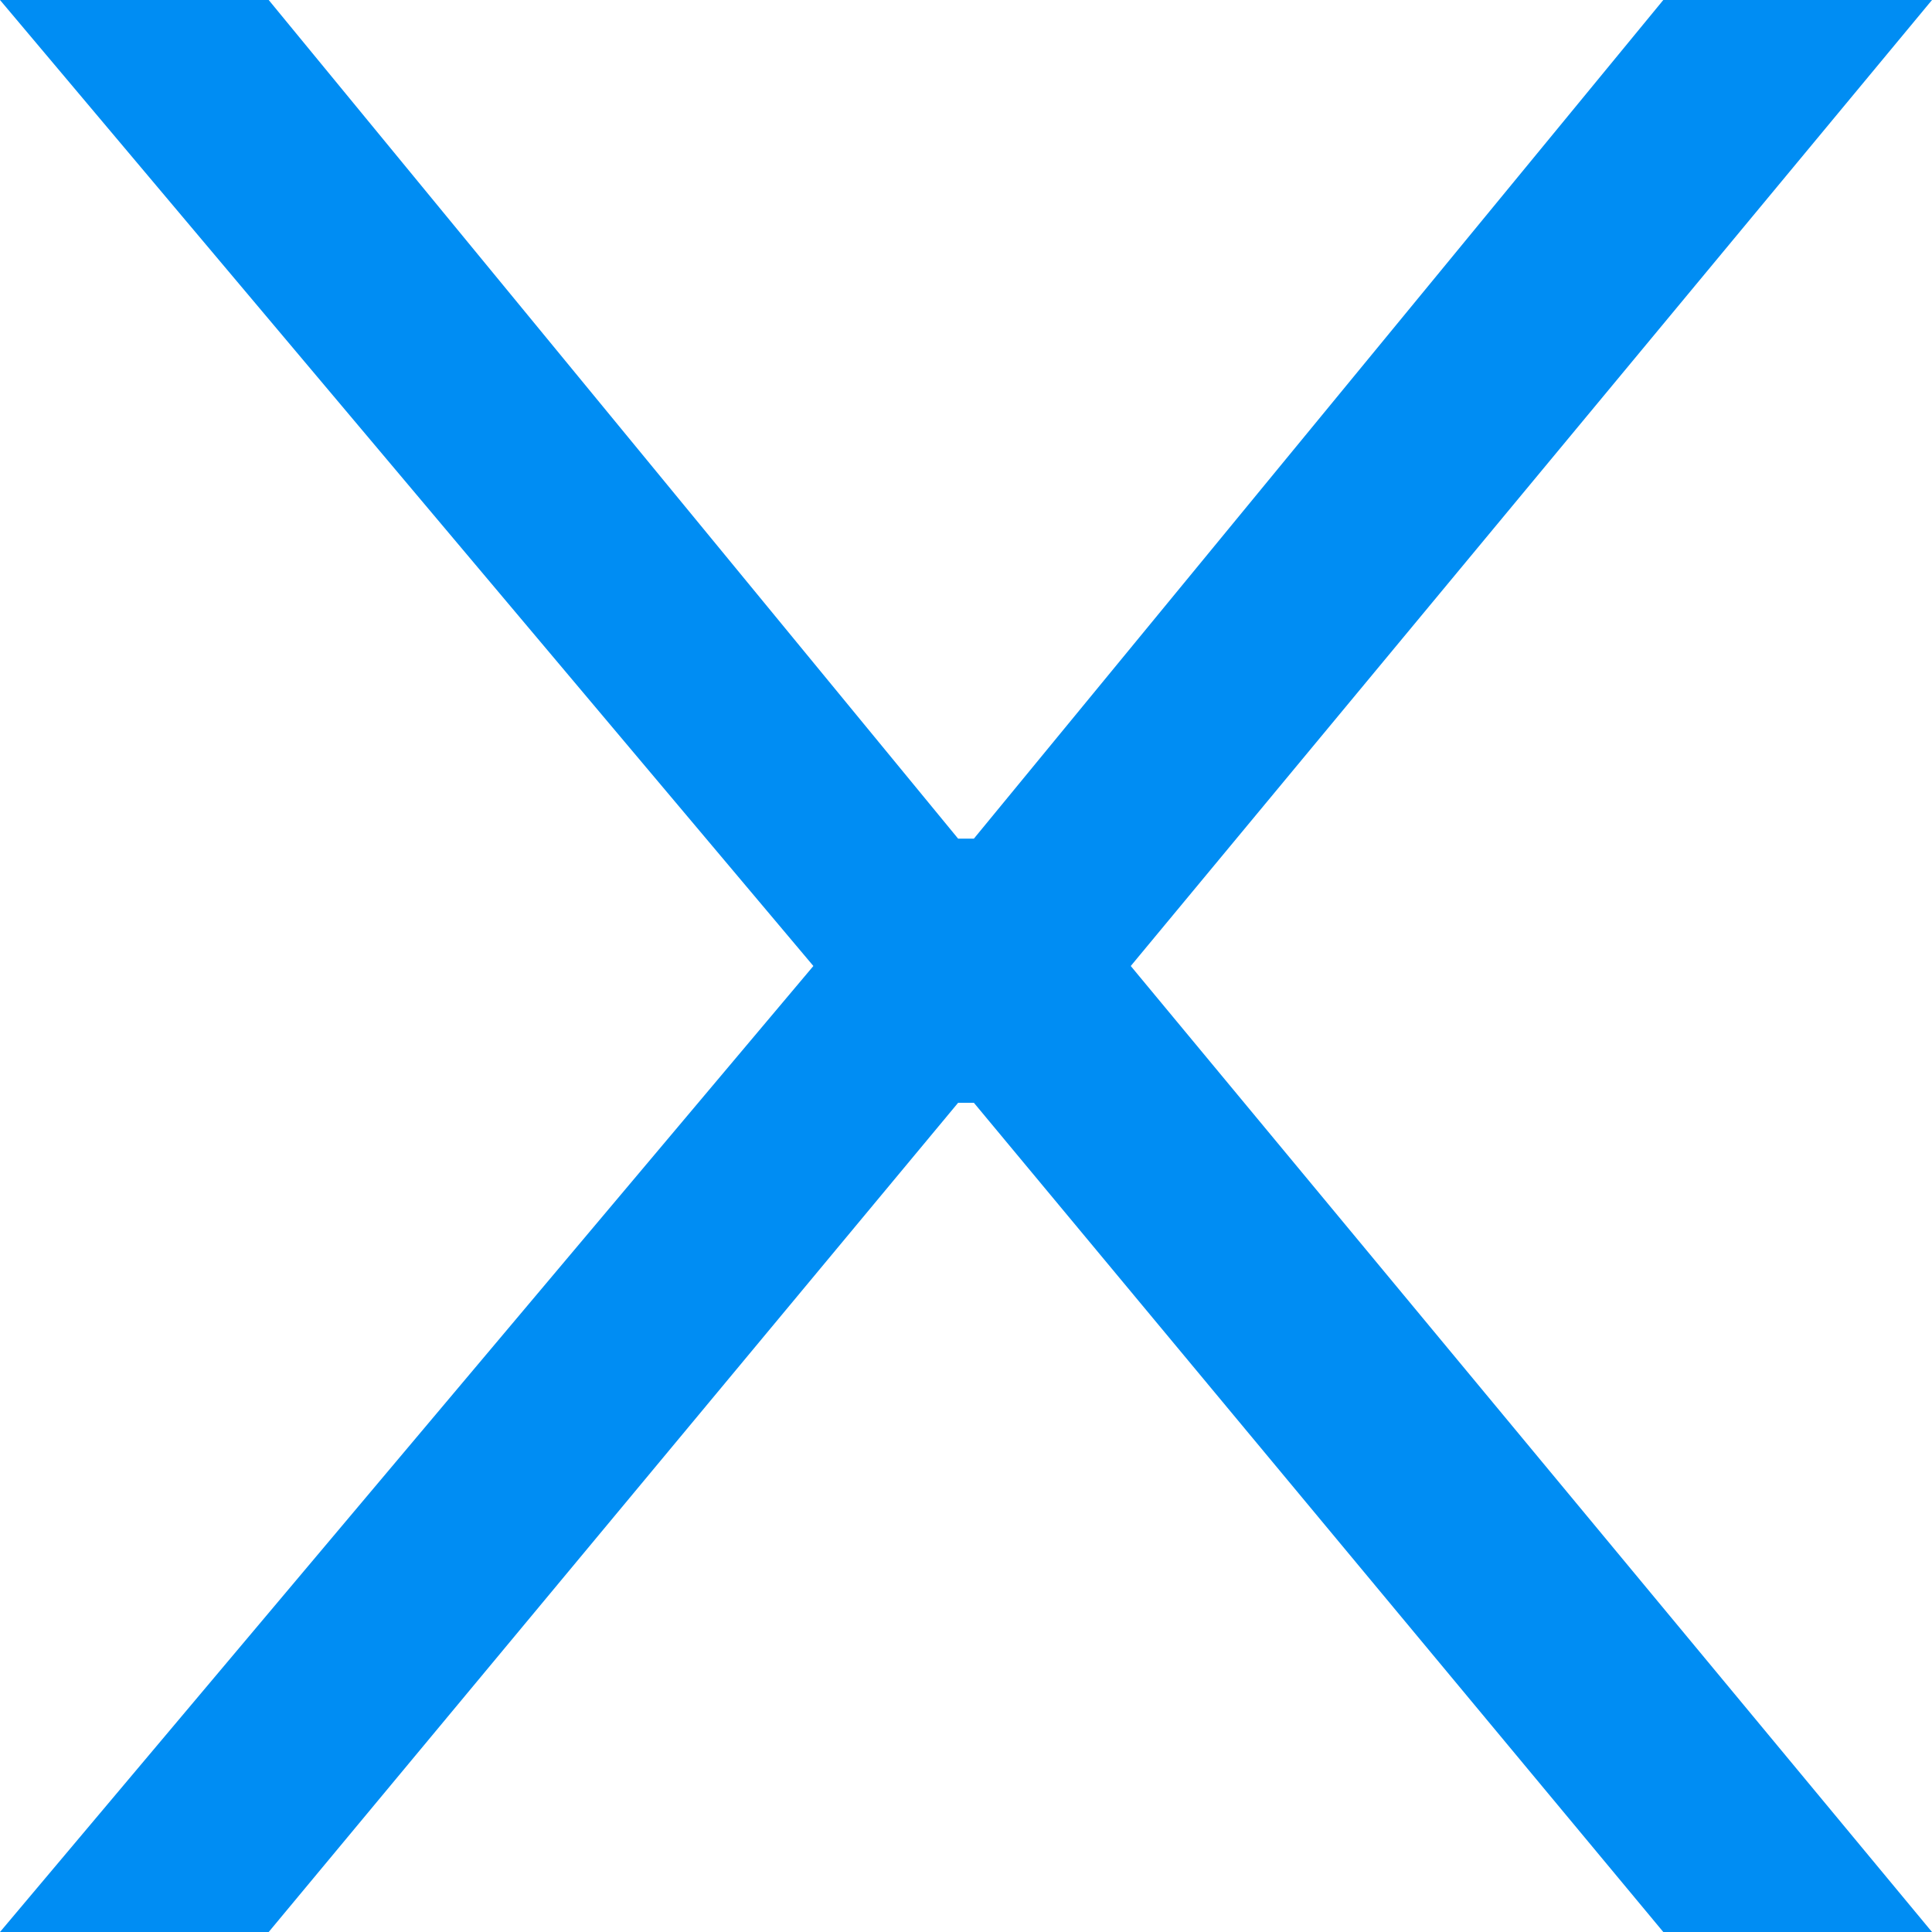
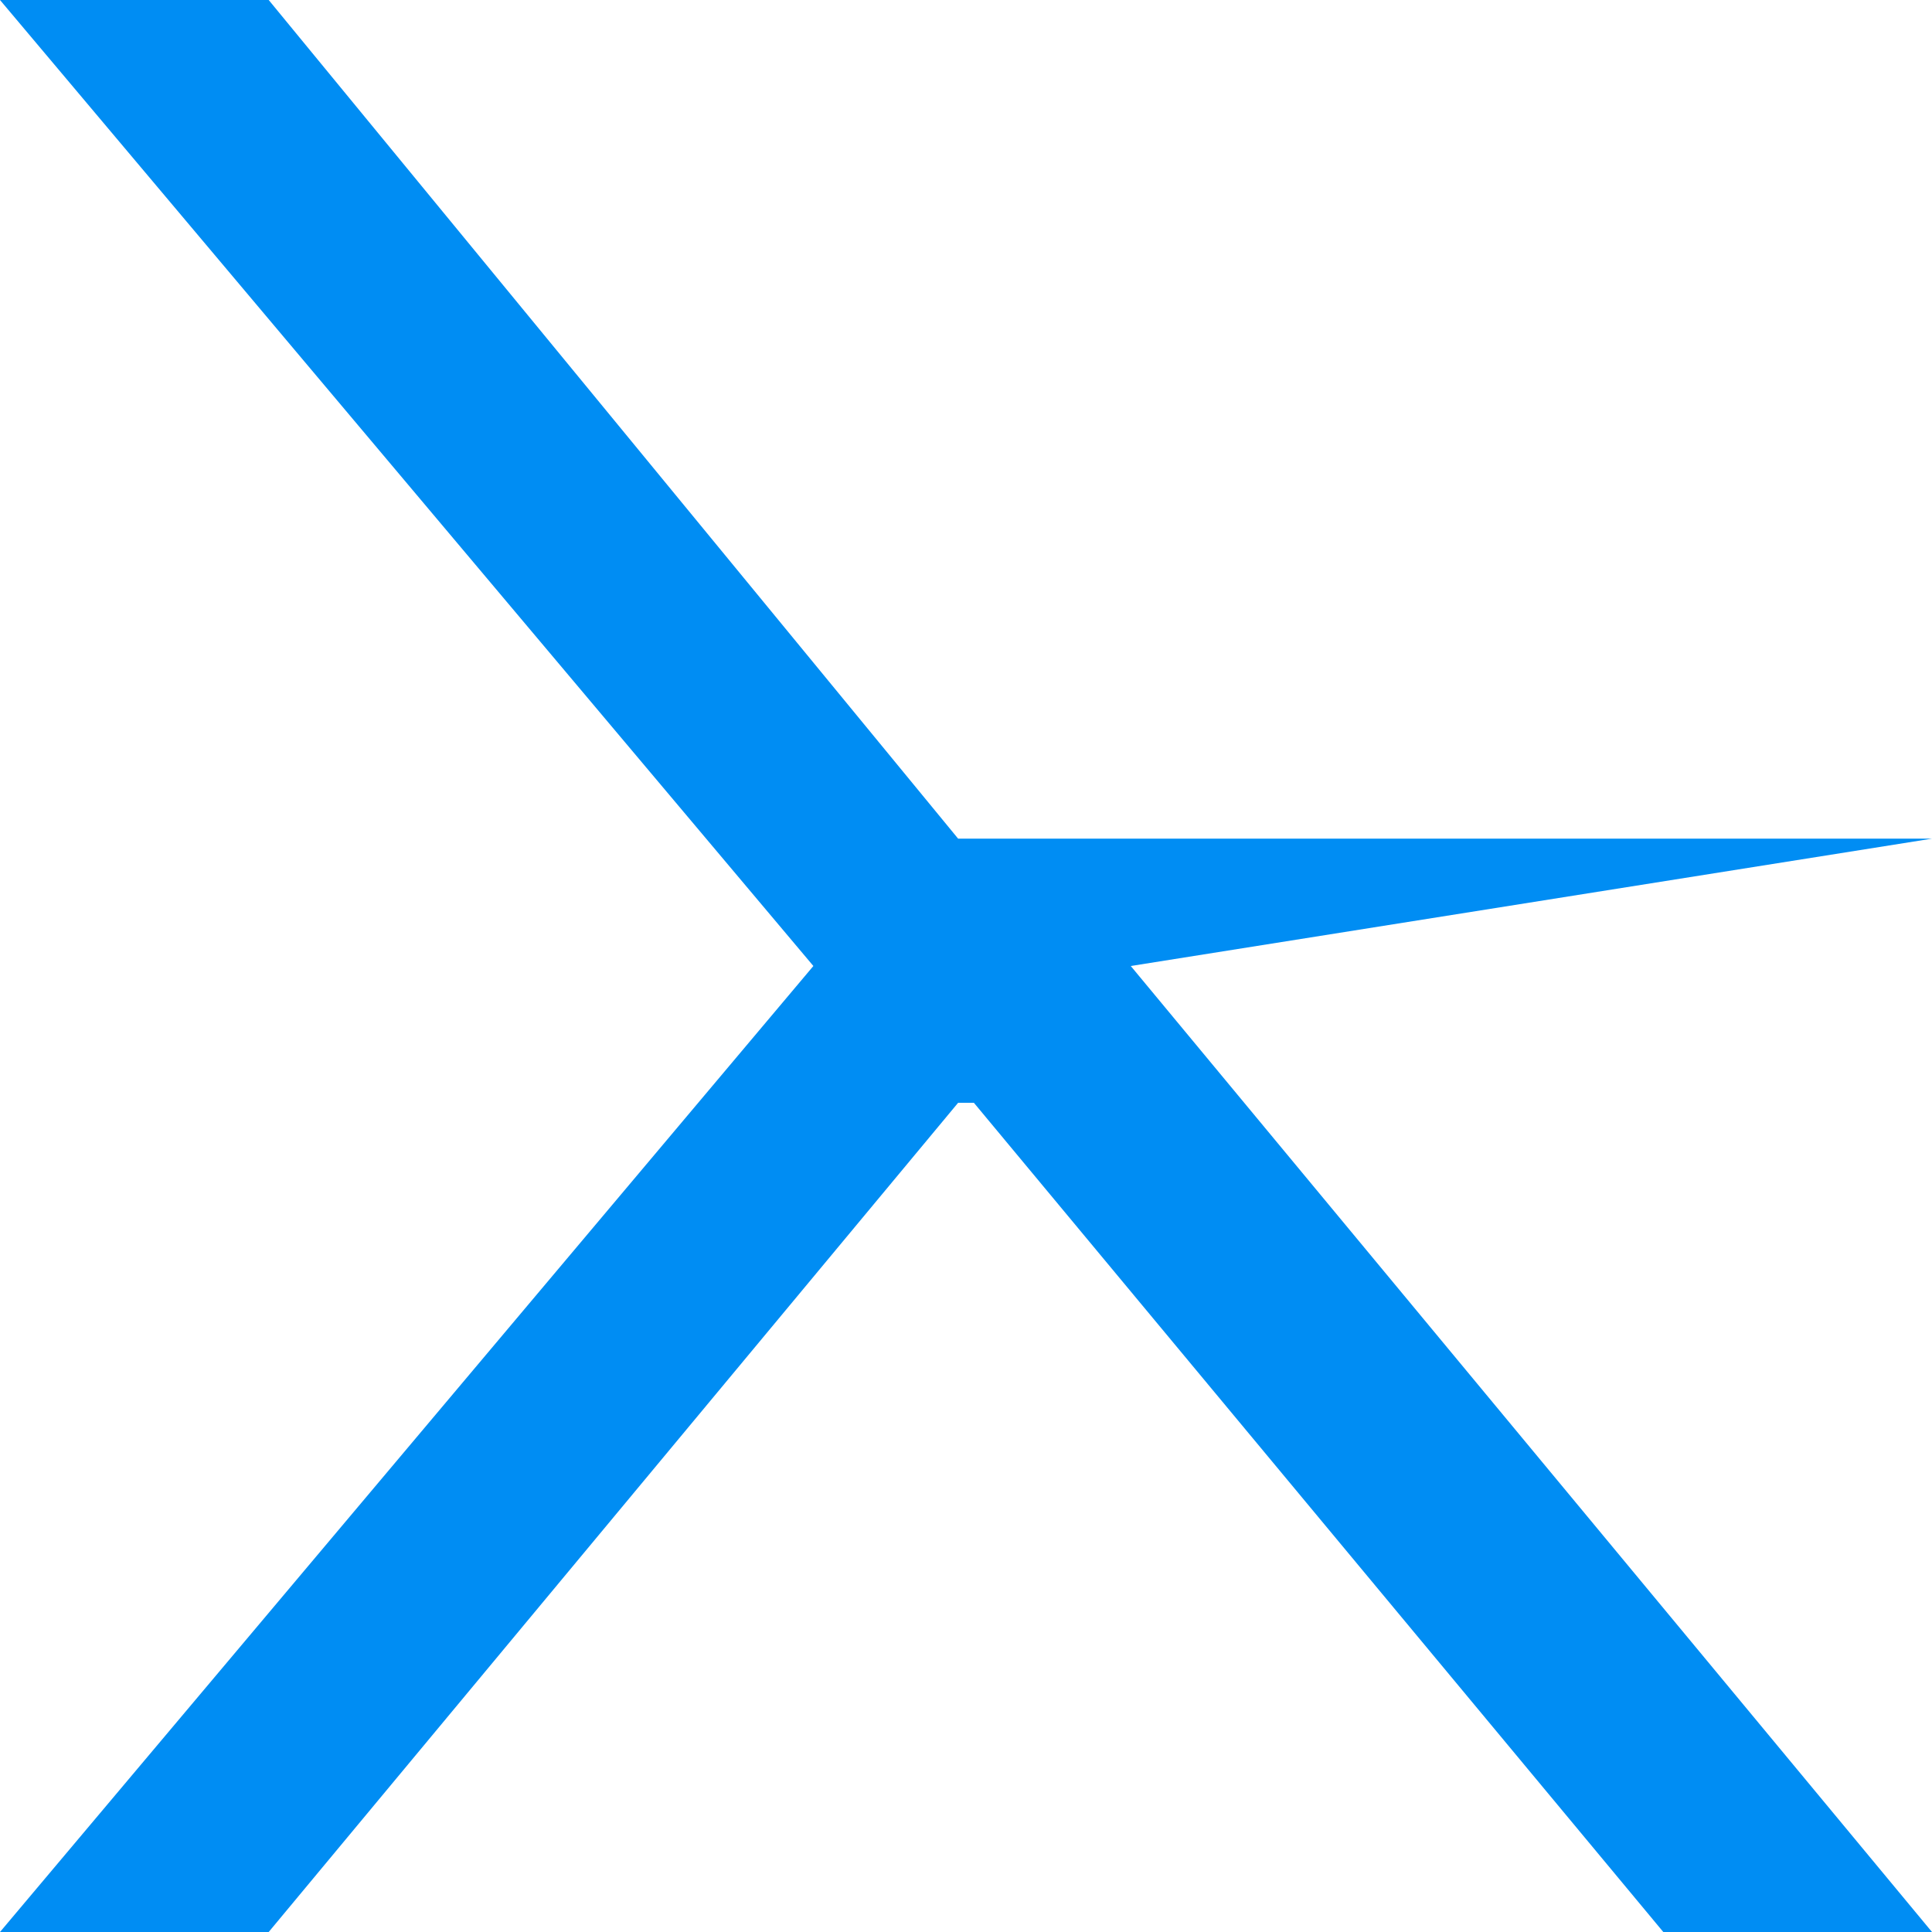
<svg xmlns="http://www.w3.org/2000/svg" width="25" height="25" viewBox="0 0 25 25" fill="none">
-   <path d="M3.477 0L12.398 10.852H12.602L21.523 0H25L14.632 12.5L25 25H21.523L12.602 14.27H12.398L3.477 25H0L10.525 12.5L0 0H3.477Z" fill="#008DF3" />
+   <path d="M3.477 0L12.398 10.852H12.602H25L14.632 12.5L25 25H21.523L12.602 14.27H12.398L3.477 25H0L10.525 12.5L0 0H3.477Z" fill="#008DF3" />
</svg>